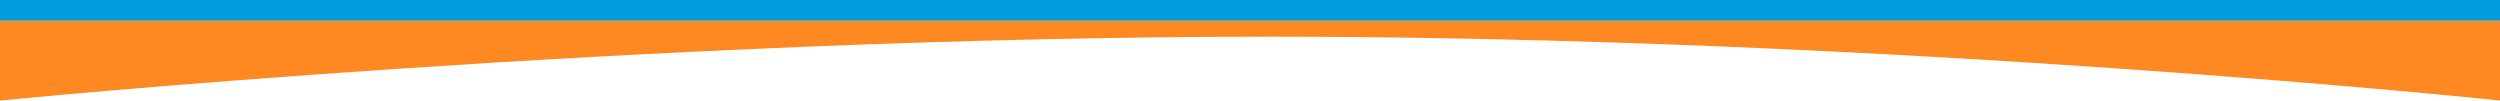
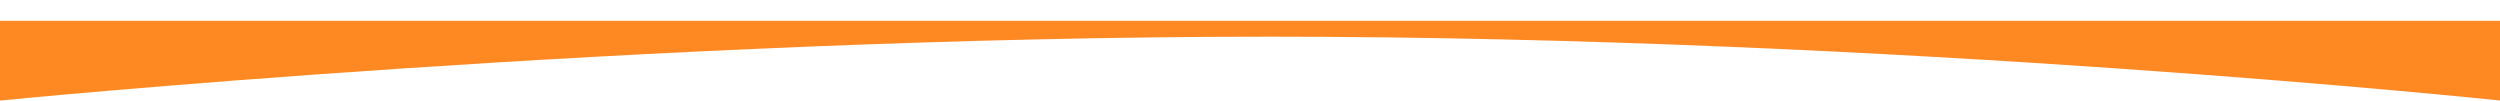
<svg xmlns="http://www.w3.org/2000/svg" width="1920" height="77.21" viewBox="0 0 1920 77.21">
  <g id="blue-orange-accent" transform="translate(0 -6523)">
-     <rect id="Rectangle_22224" data-name="Rectangle 22224" width="1920" height="16" transform="translate(0 6523)" fill="#009cdf" />
    <path id="Path_181136" data-name="Path 181136" d="M0,0H1920V61.21S1455.162,12.165,975.162,12.165,0,61.21,0,61.21Z" transform="translate(0 6539)" fill="#fe8922" />
  </g>
</svg>